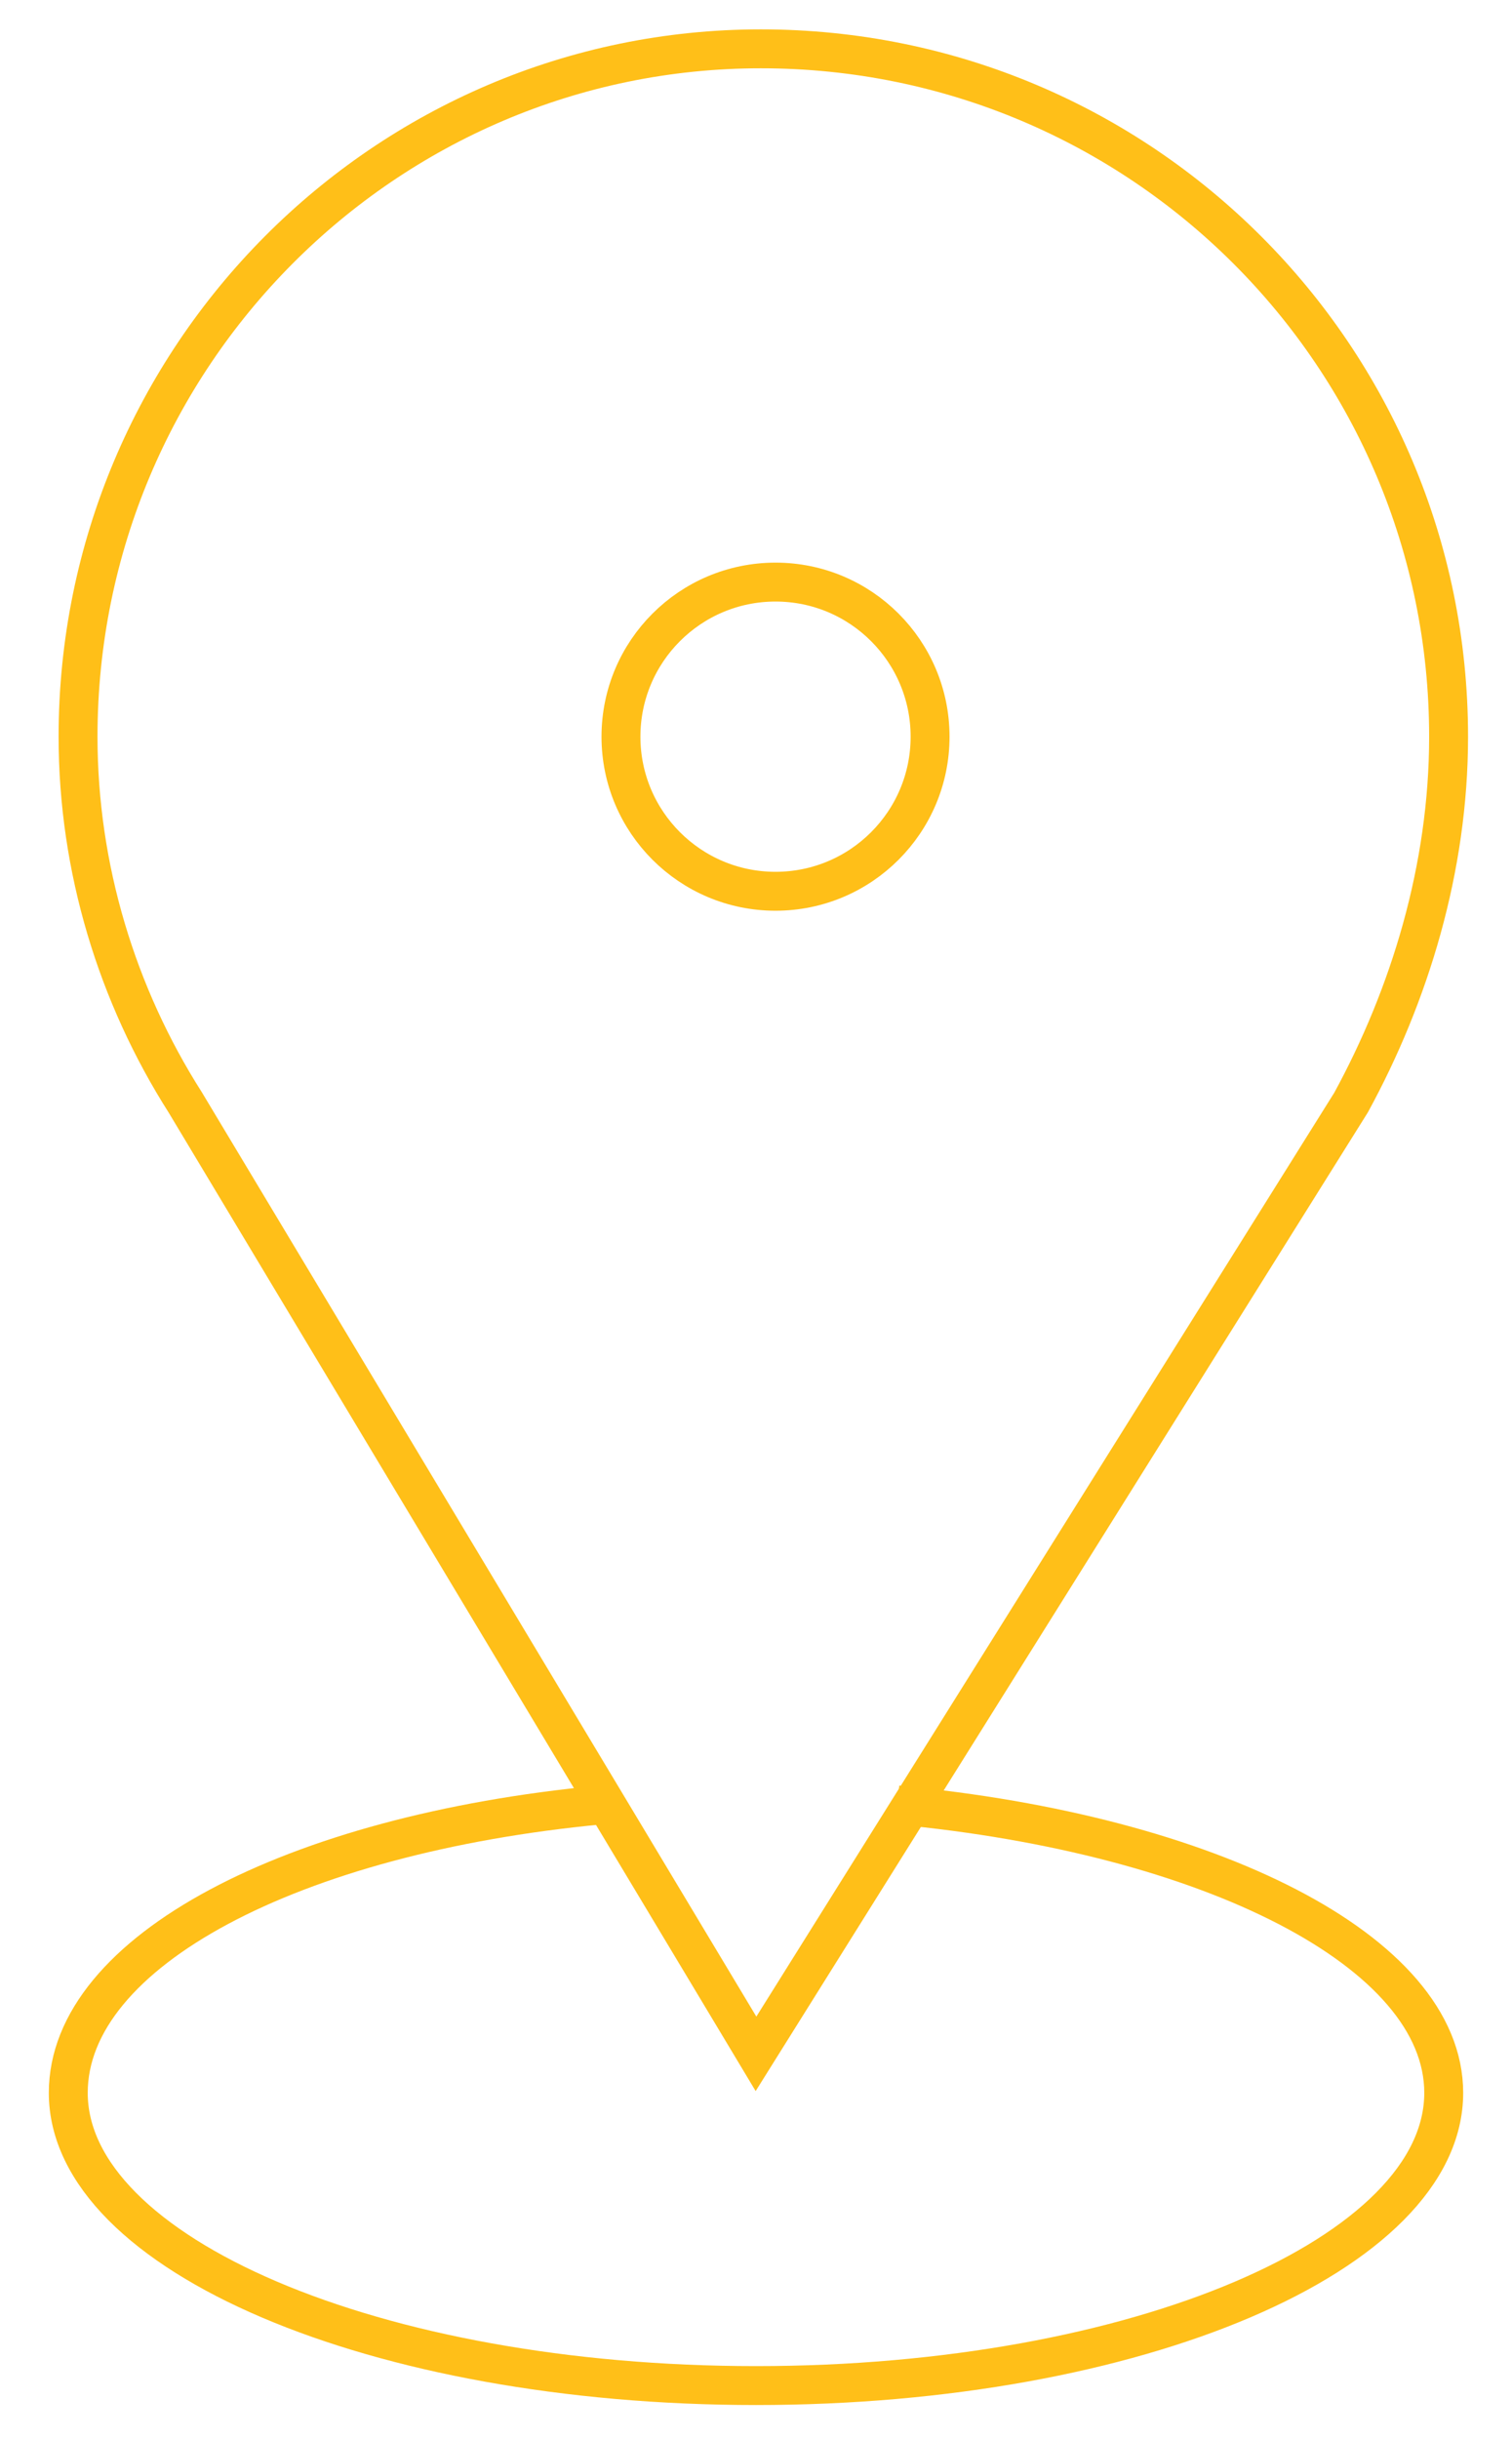
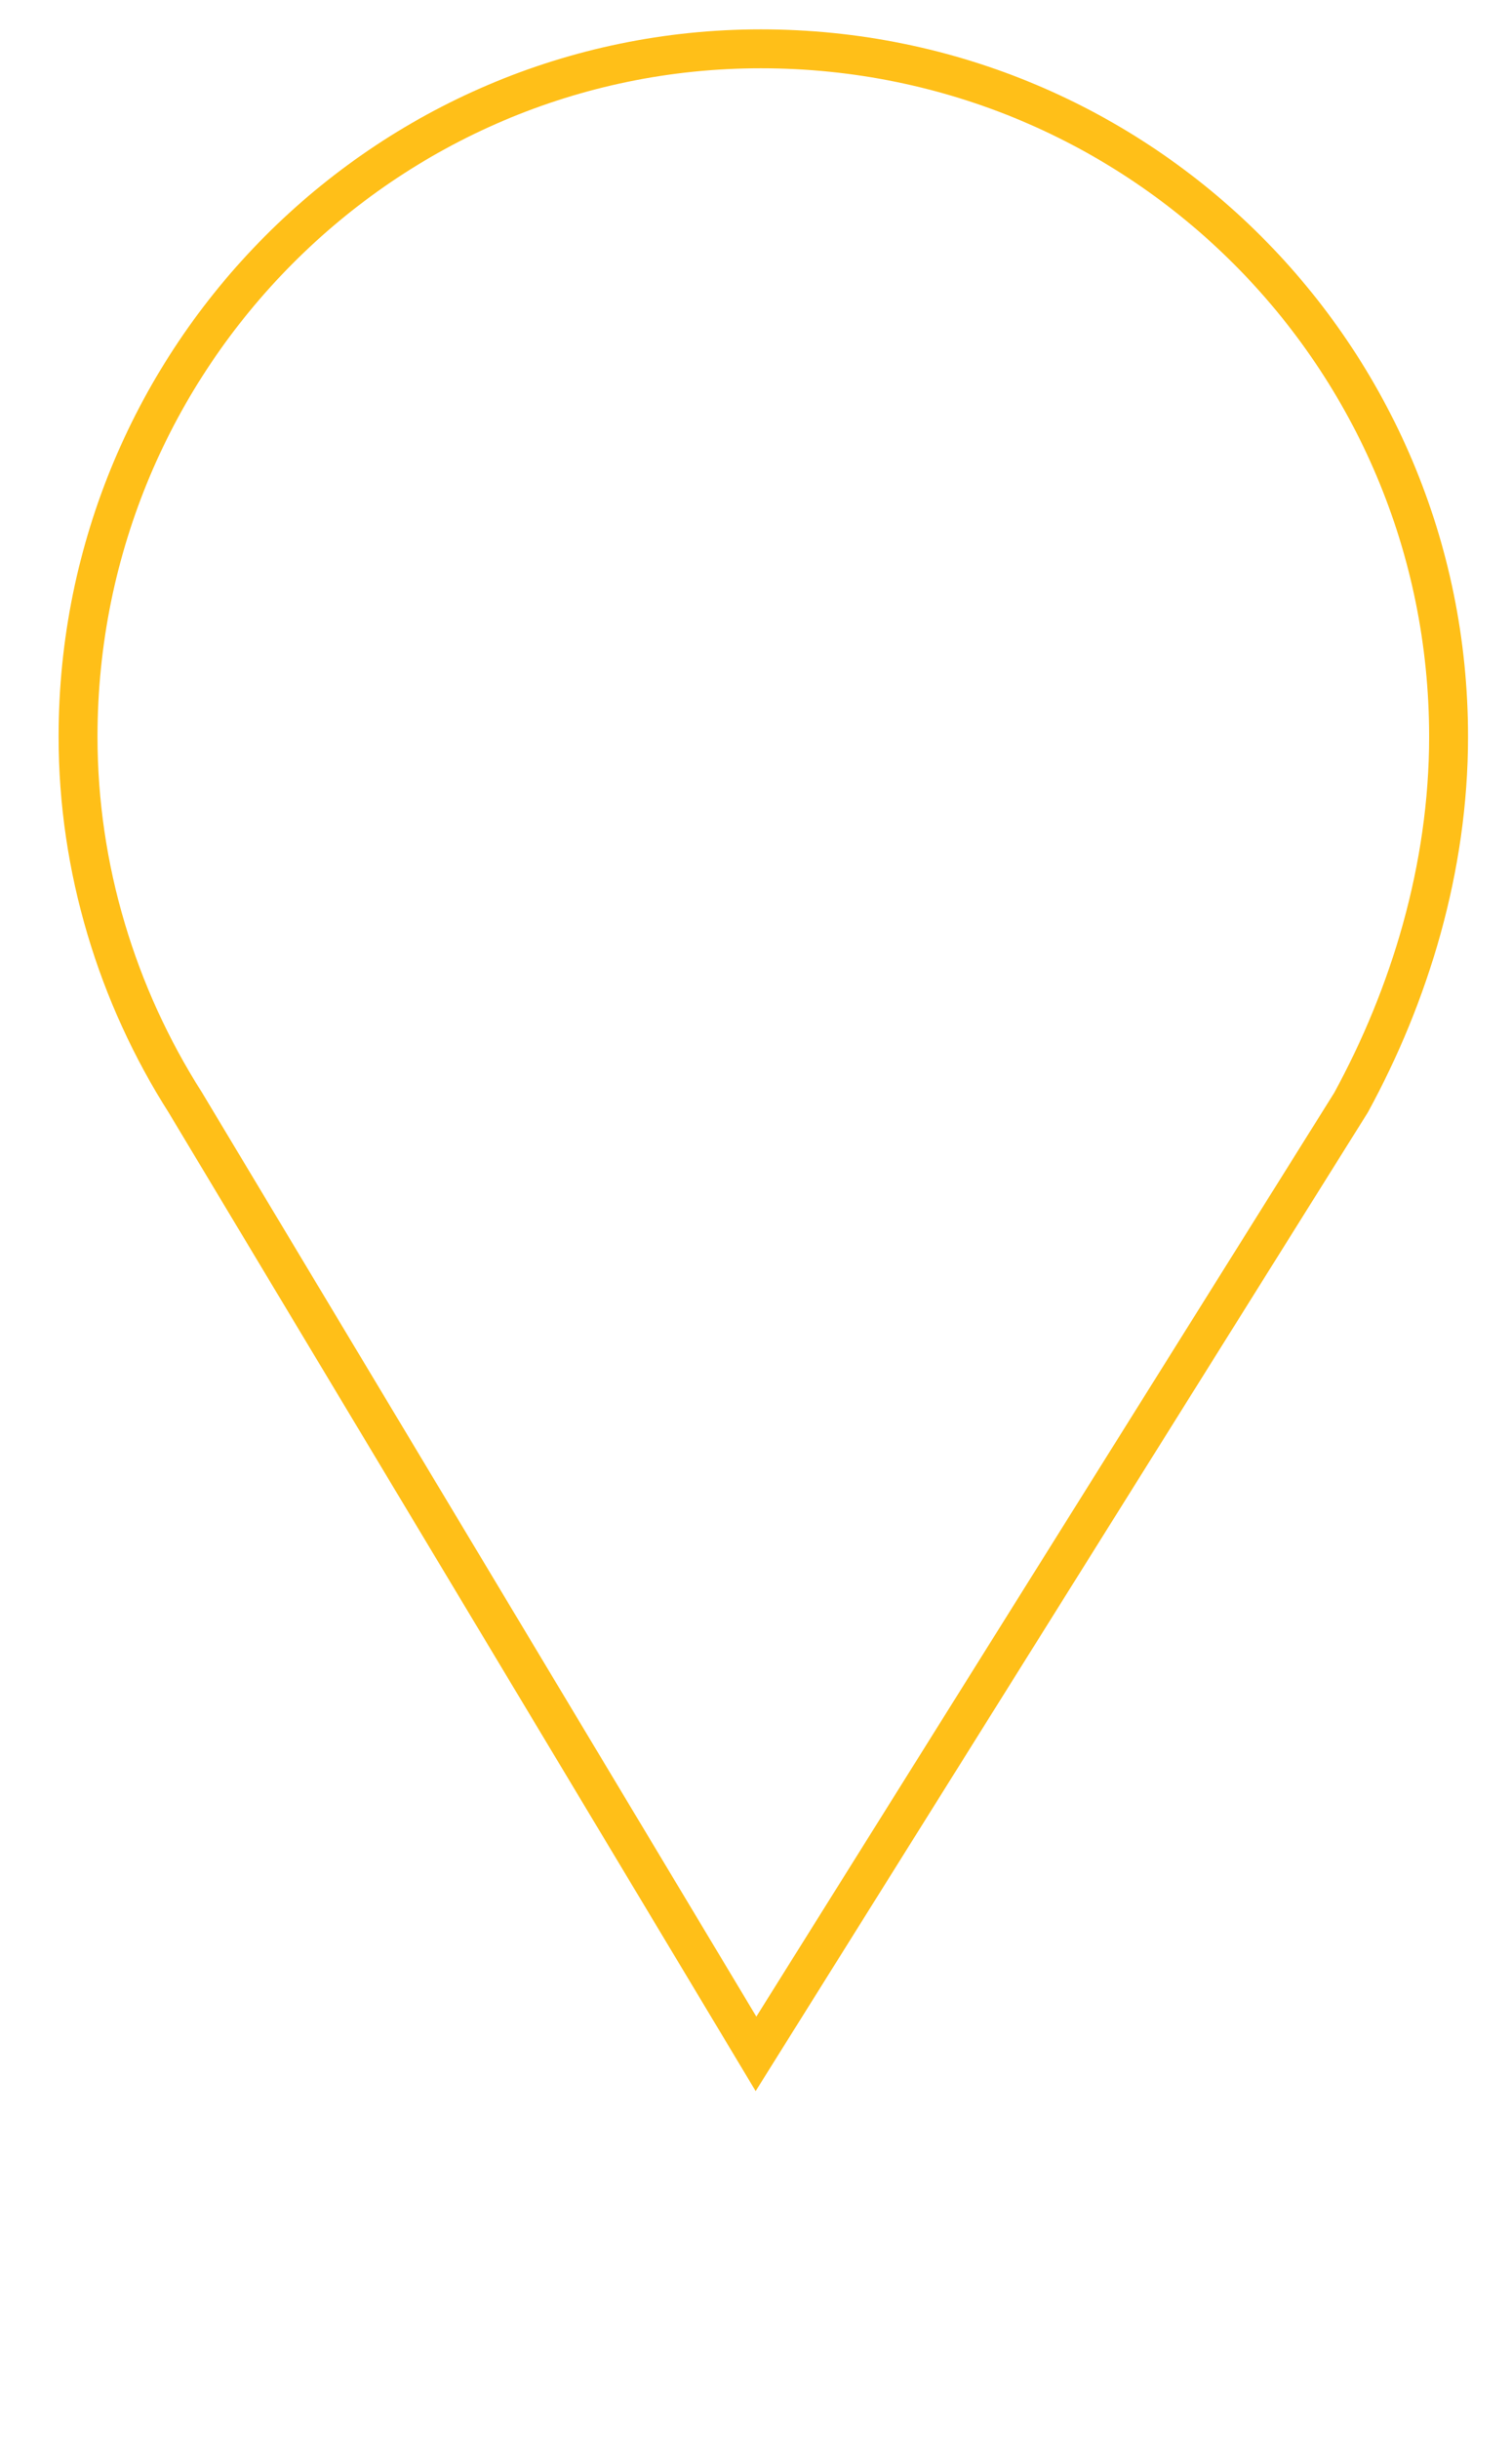
<svg xmlns="http://www.w3.org/2000/svg" viewBox="0 0 45.00 72.58" data-guides="{&quot;vertical&quot;:[],&quot;horizontal&quot;:[]}">
  <defs />
-   <path fill="none" stroke="#ffbf18" fill-opacity="1" stroke-width="1.158" stroke-opacity="1" alignment-baseline="" baseline-shift="" stroke-miterlimit="10" class="st0" id="tSvg8a14ec05a9" title="Path 6" d="M26.71 53.711C36 54.582 42.968 58.066 42.968 62.276C42.968 67.066 33.823 70.986 22.5 70.986C11.177 70.986 2.032 67.066 2.032 62.276C2.032 58.066 8.71 54.582 17.855 53.711" />
  <path fill="none" stroke="#ffbf18" fill-opacity="1" stroke-width="1.158" stroke-opacity="1" alignment-baseline="" baseline-shift="" stroke-miterlimit="10" class="st0" id="tSvg12bbd1377d9" title="Path 7" d="M43.113 21.921C43.113 10.598 33.968 1.453 22.645 1.453C11.468 1.453 2.323 10.598 2.323 21.921C2.323 25.84 3.484 29.615 5.516 32.808C5.516 32.808 5.516 32.808 5.516 32.808C11.177 42.244 16.839 51.679 22.5 61.115C28.403 51.679 34.306 42.244 40.21 32.808C40.21 32.808 40.21 32.808 40.21 32.808C41.952 29.615 43.113 25.84 43.113 21.921Z" />
-   <ellipse alignment-baseline="" baseline-shift="" stroke-miterlimit="10" stroke-width="1.158" stroke="#ffbf18" class="st0" cx="23.081" cy="21.921" r="4.6" id="tSvg7be4dbe2d8" title="Ellipse 3" fill="none" fill-opacity="1" stroke-opacity="1" rx="4.6" ry="4.6" style="transform: rotate(0deg); transform-origin: 23.081px 21.921px 0px;" />
</svg>